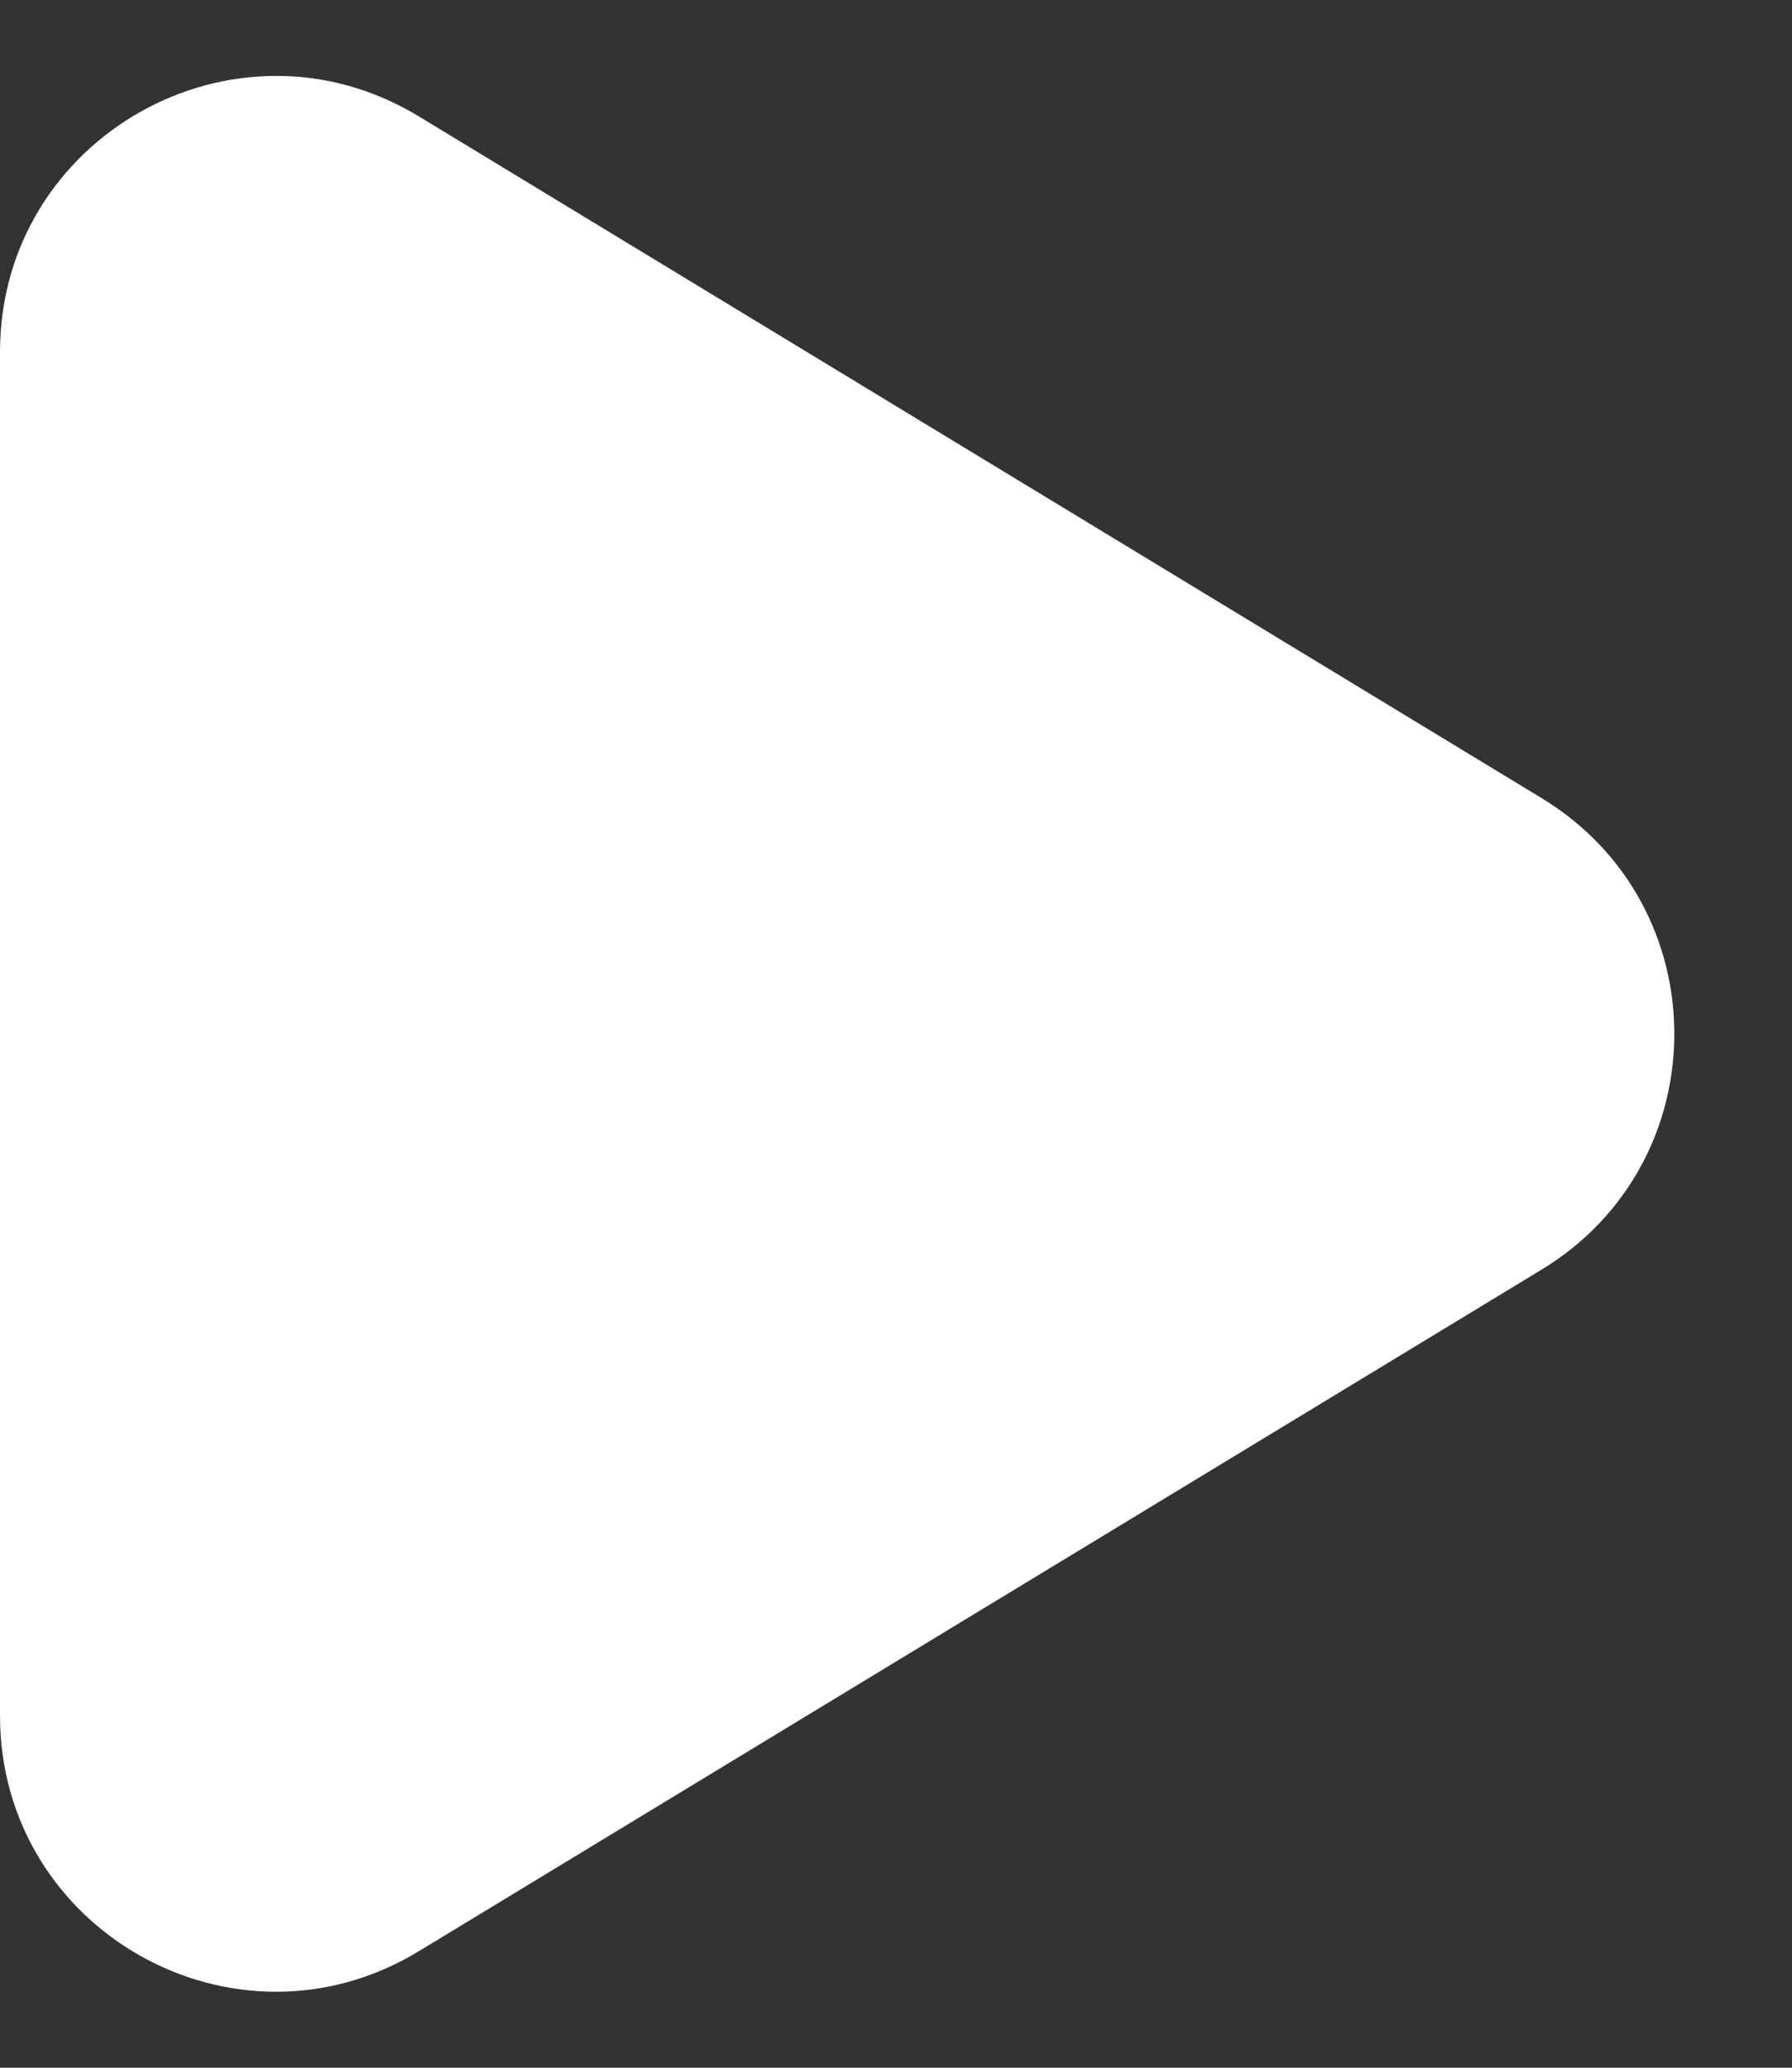
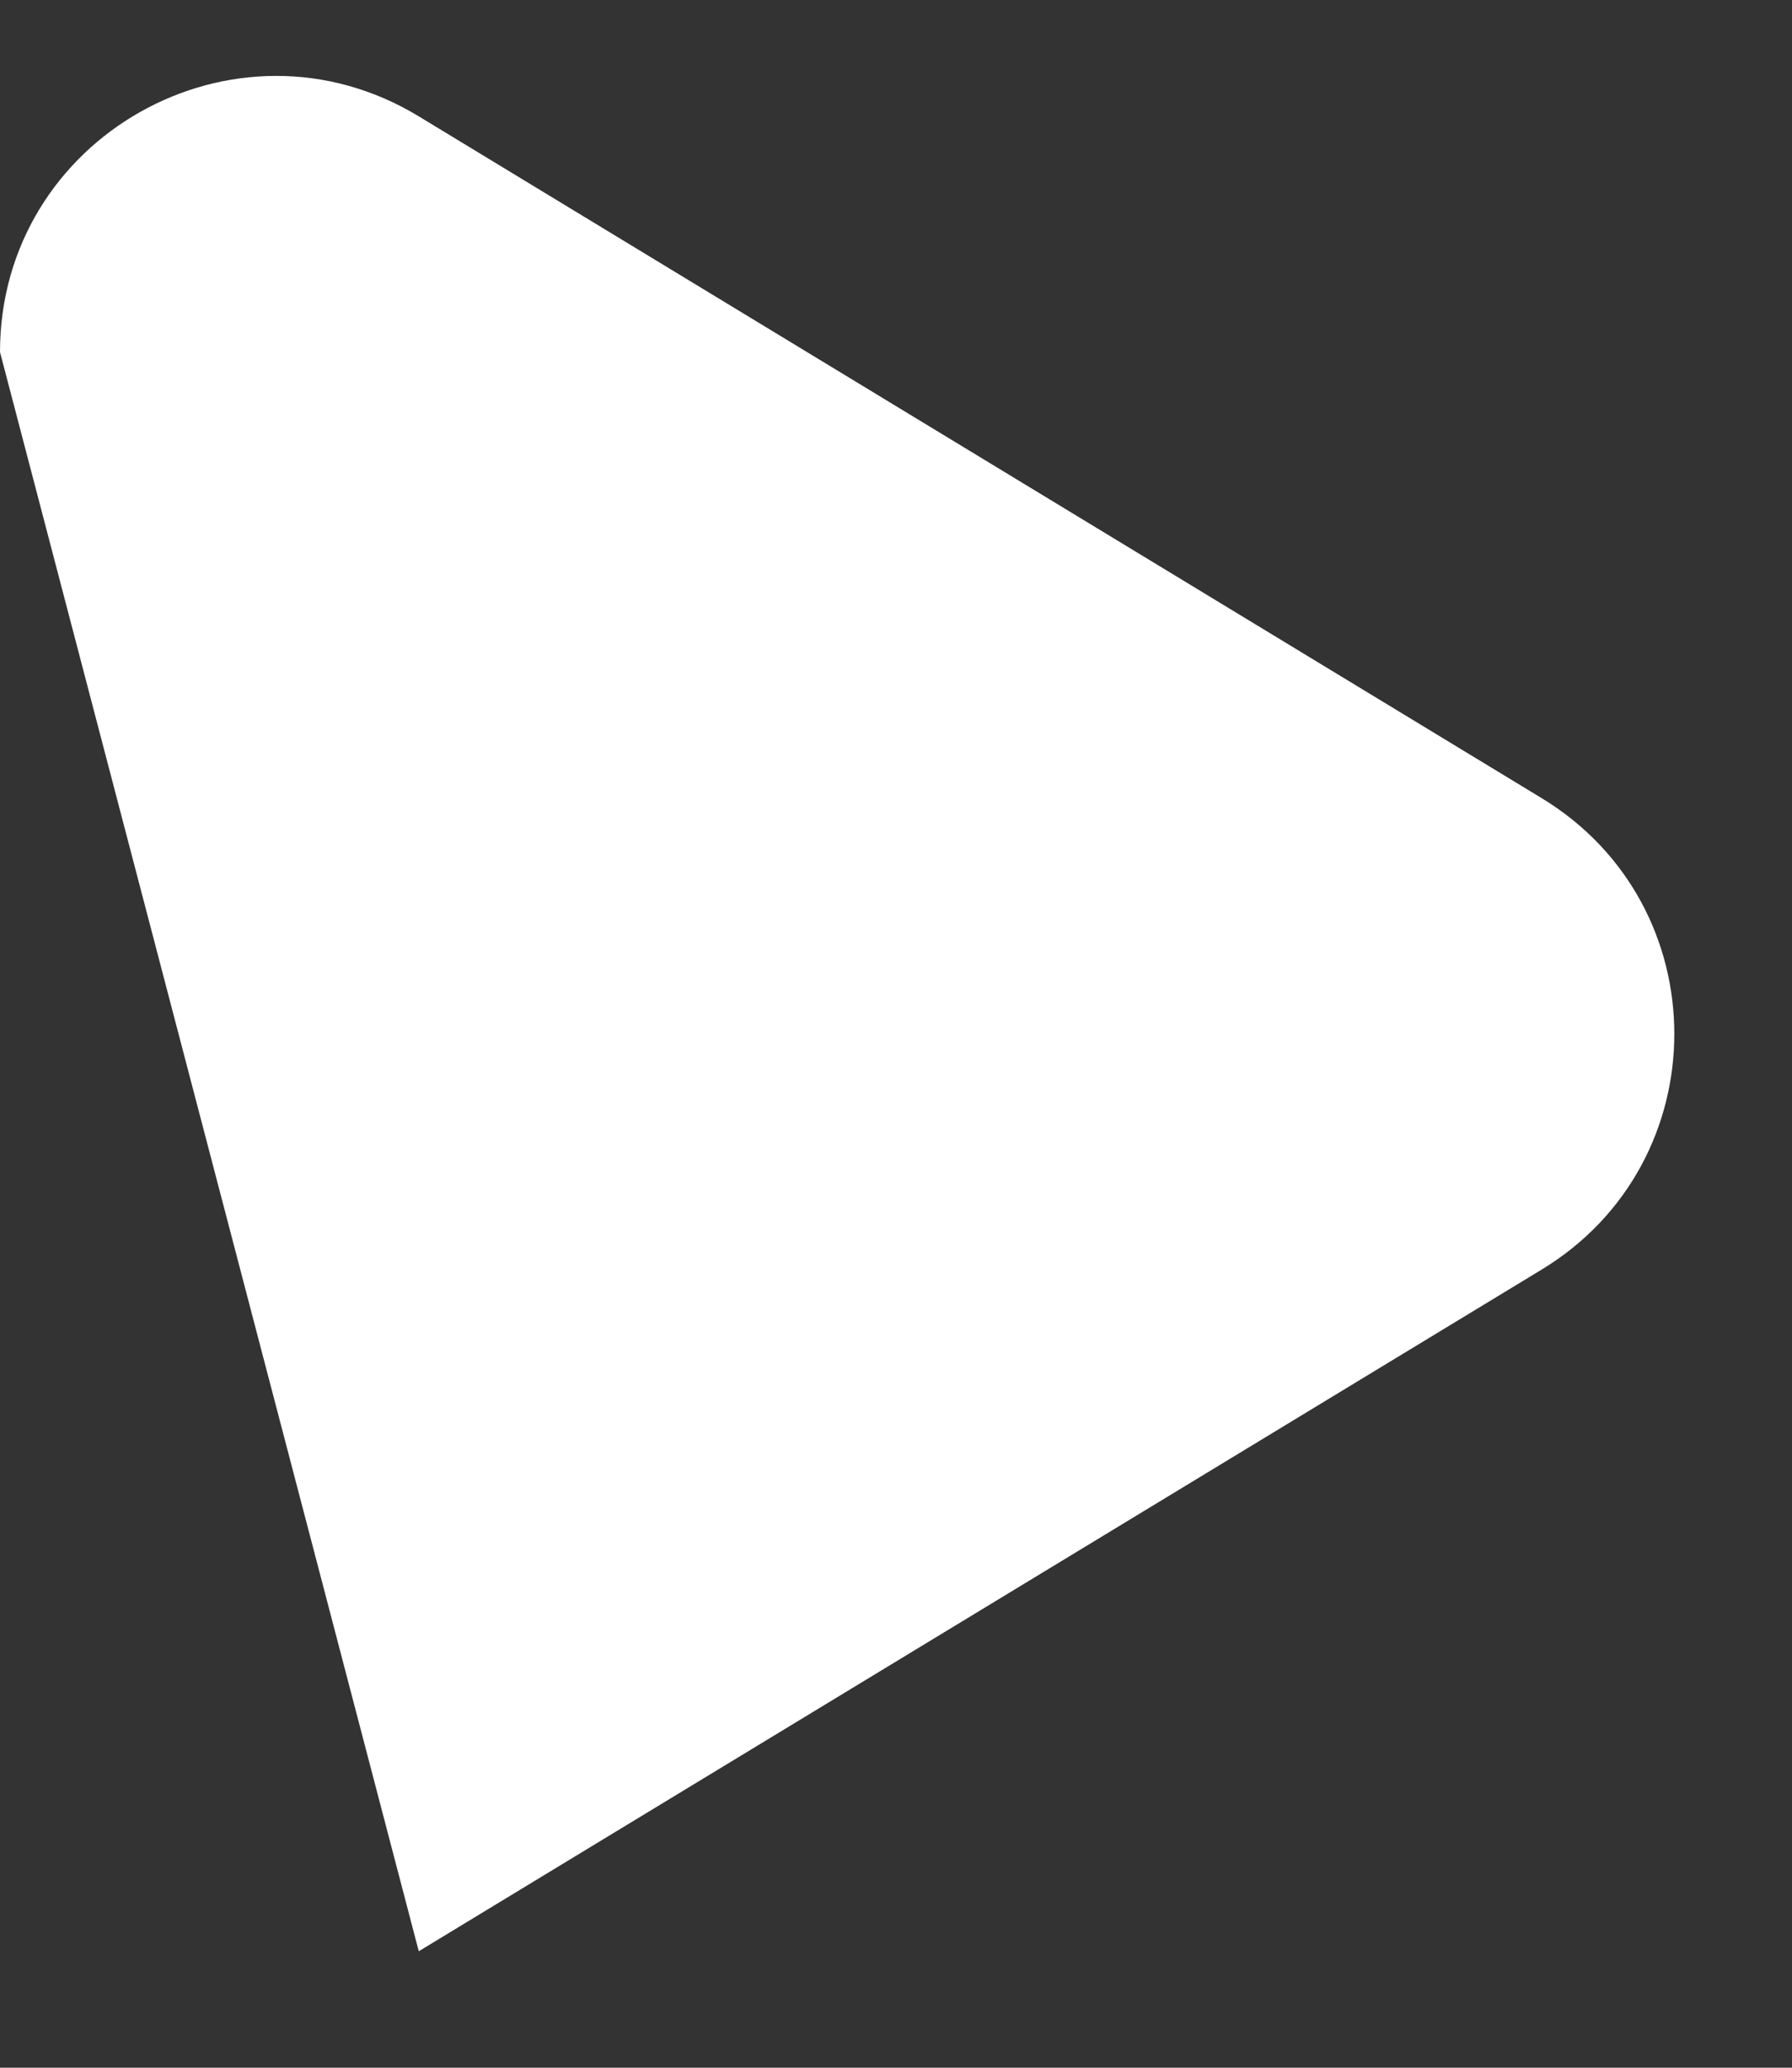
<svg xmlns="http://www.w3.org/2000/svg" width="13" height="15" viewBox="0 0 13 15" fill="none">
  <rect x="0" y="0" width="13" height="15" fill="#333333" stroke="none" />
-   <path d="M11.184 5.79C12.467 6.569 12.467 8.431 11.184 9.21L3.038 14.155C1.705 14.965 3.12676e-07 14.005 3.80834e-07 12.446L8.13223e-07 2.554C8.81381e-07 0.995 1.705 0.035 3.038 0.844L11.184 5.79Z" fill="white" />
+   <path d="M11.184 5.79C12.467 6.569 12.467 8.431 11.184 9.21L3.038 14.155L8.13223e-07 2.554C8.81381e-07 0.995 1.705 0.035 3.038 0.844L11.184 5.79Z" fill="white" />
</svg>